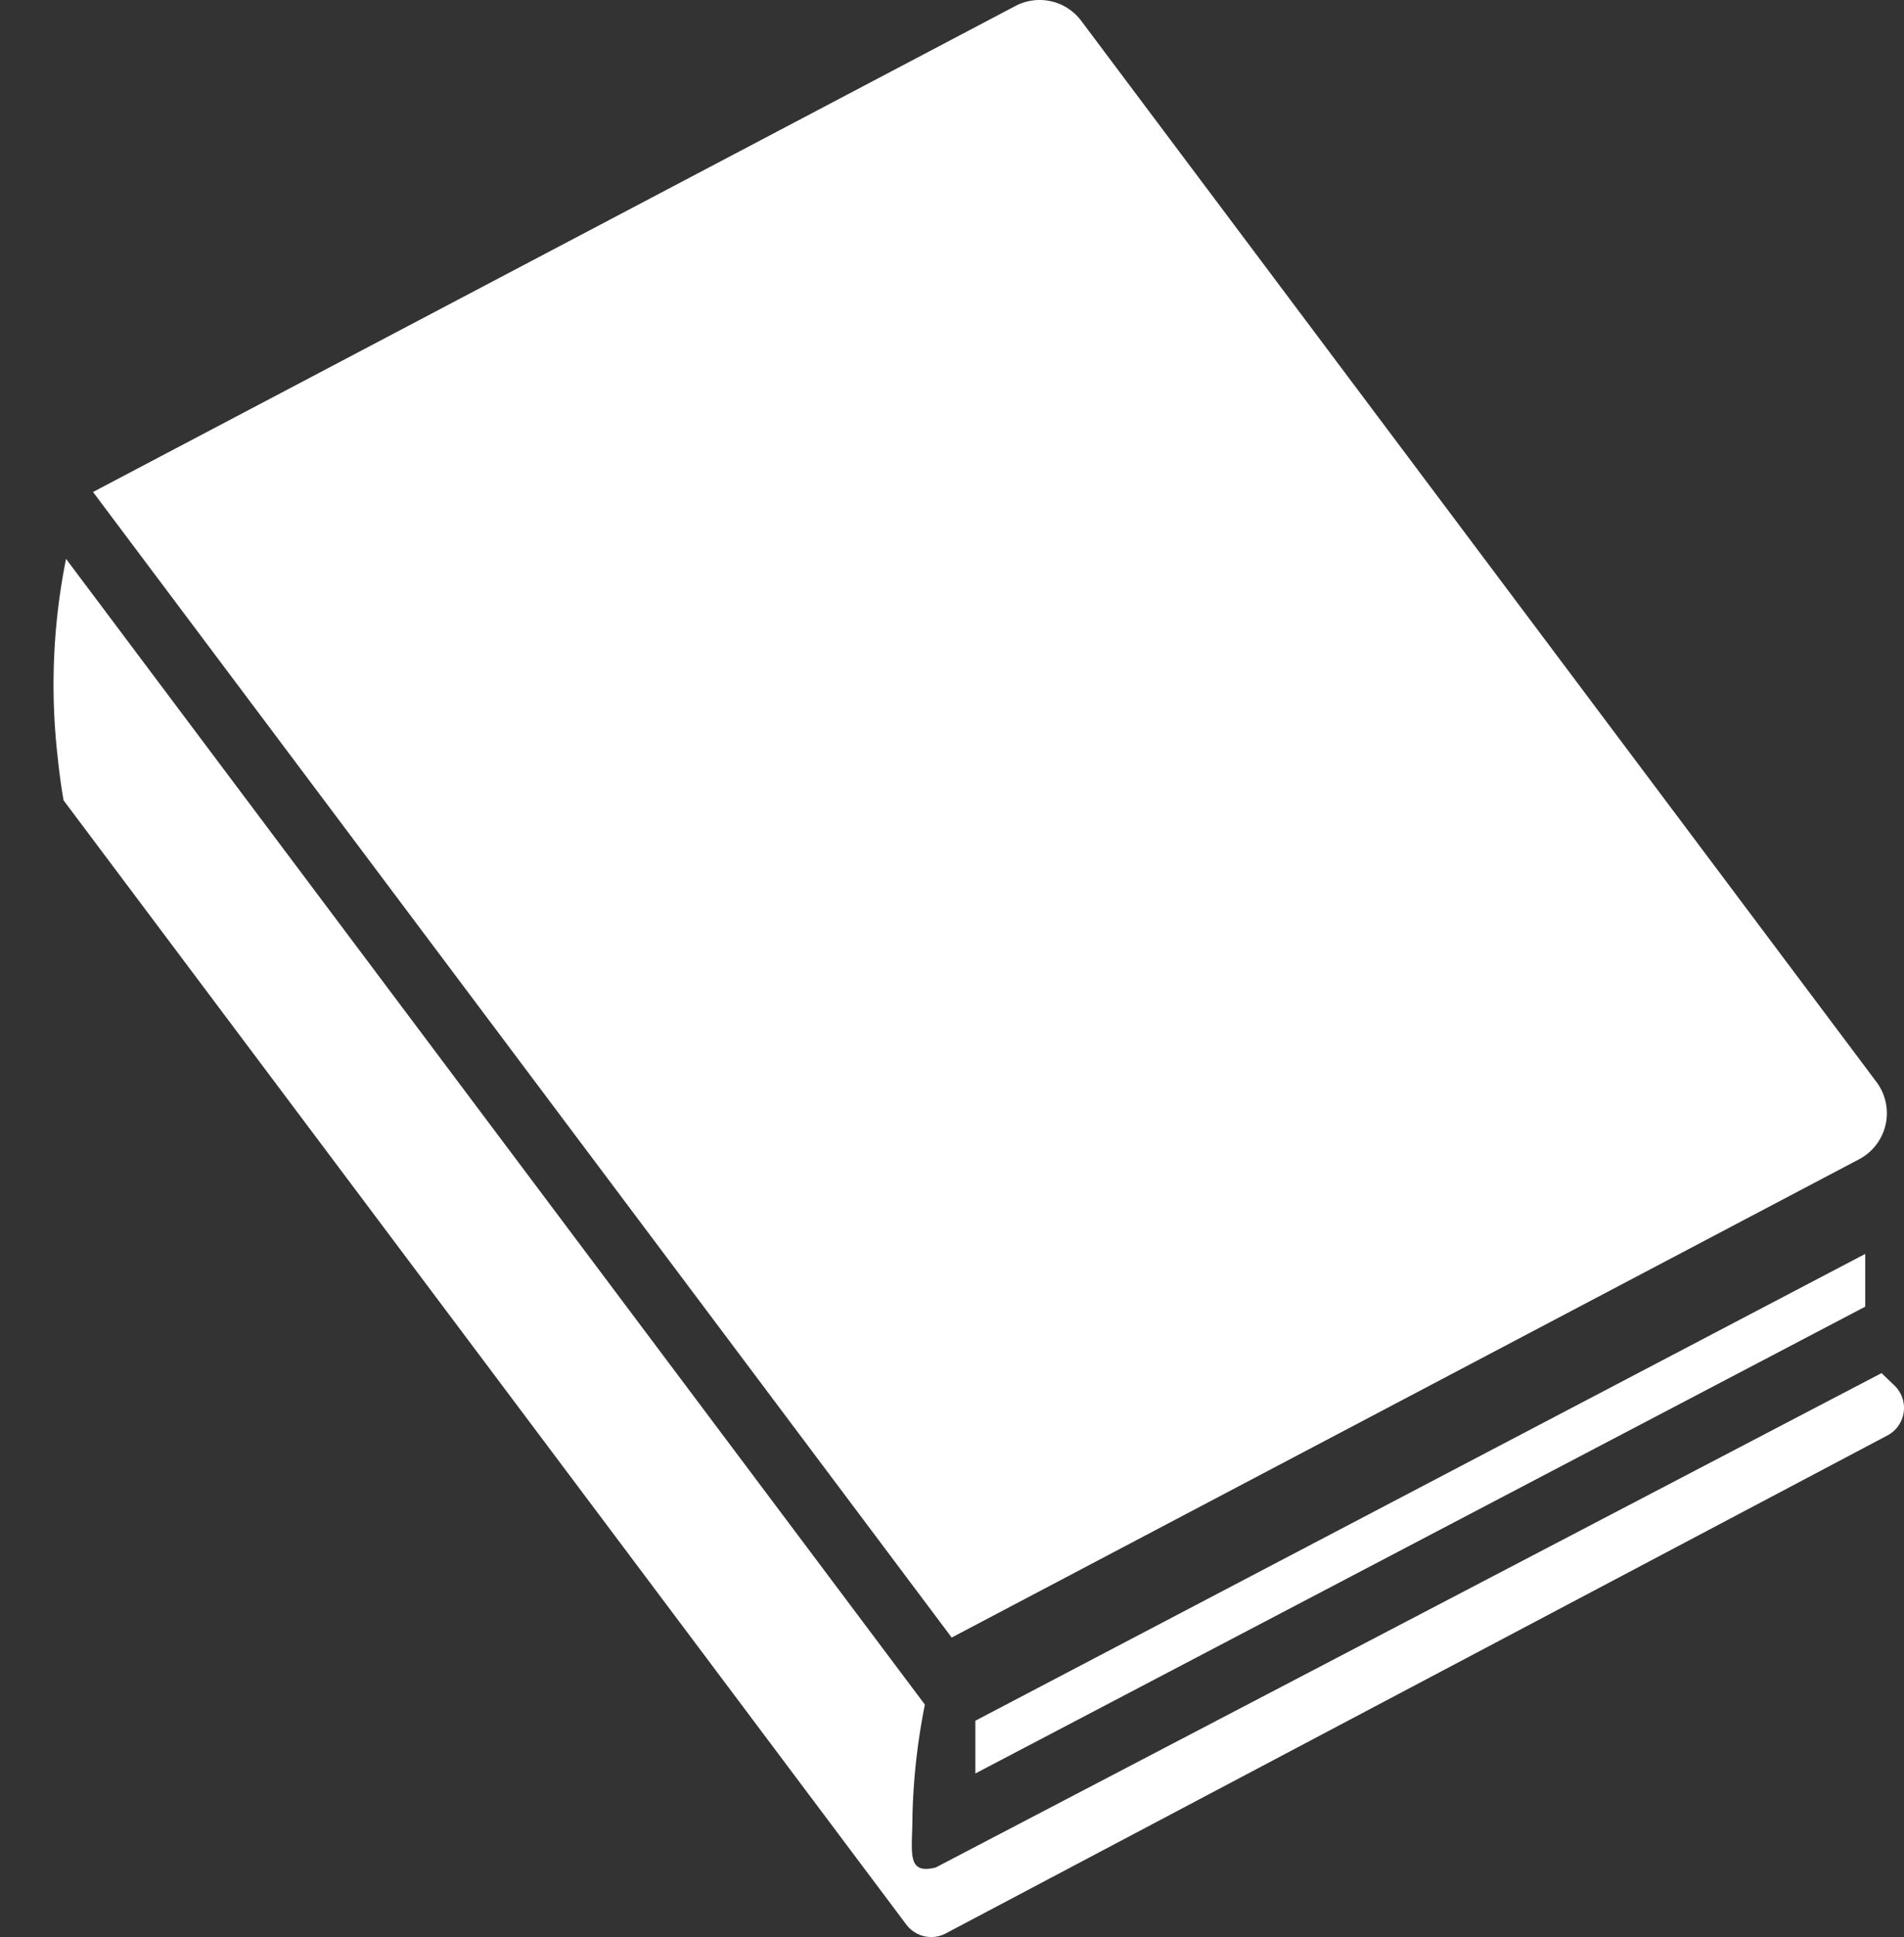
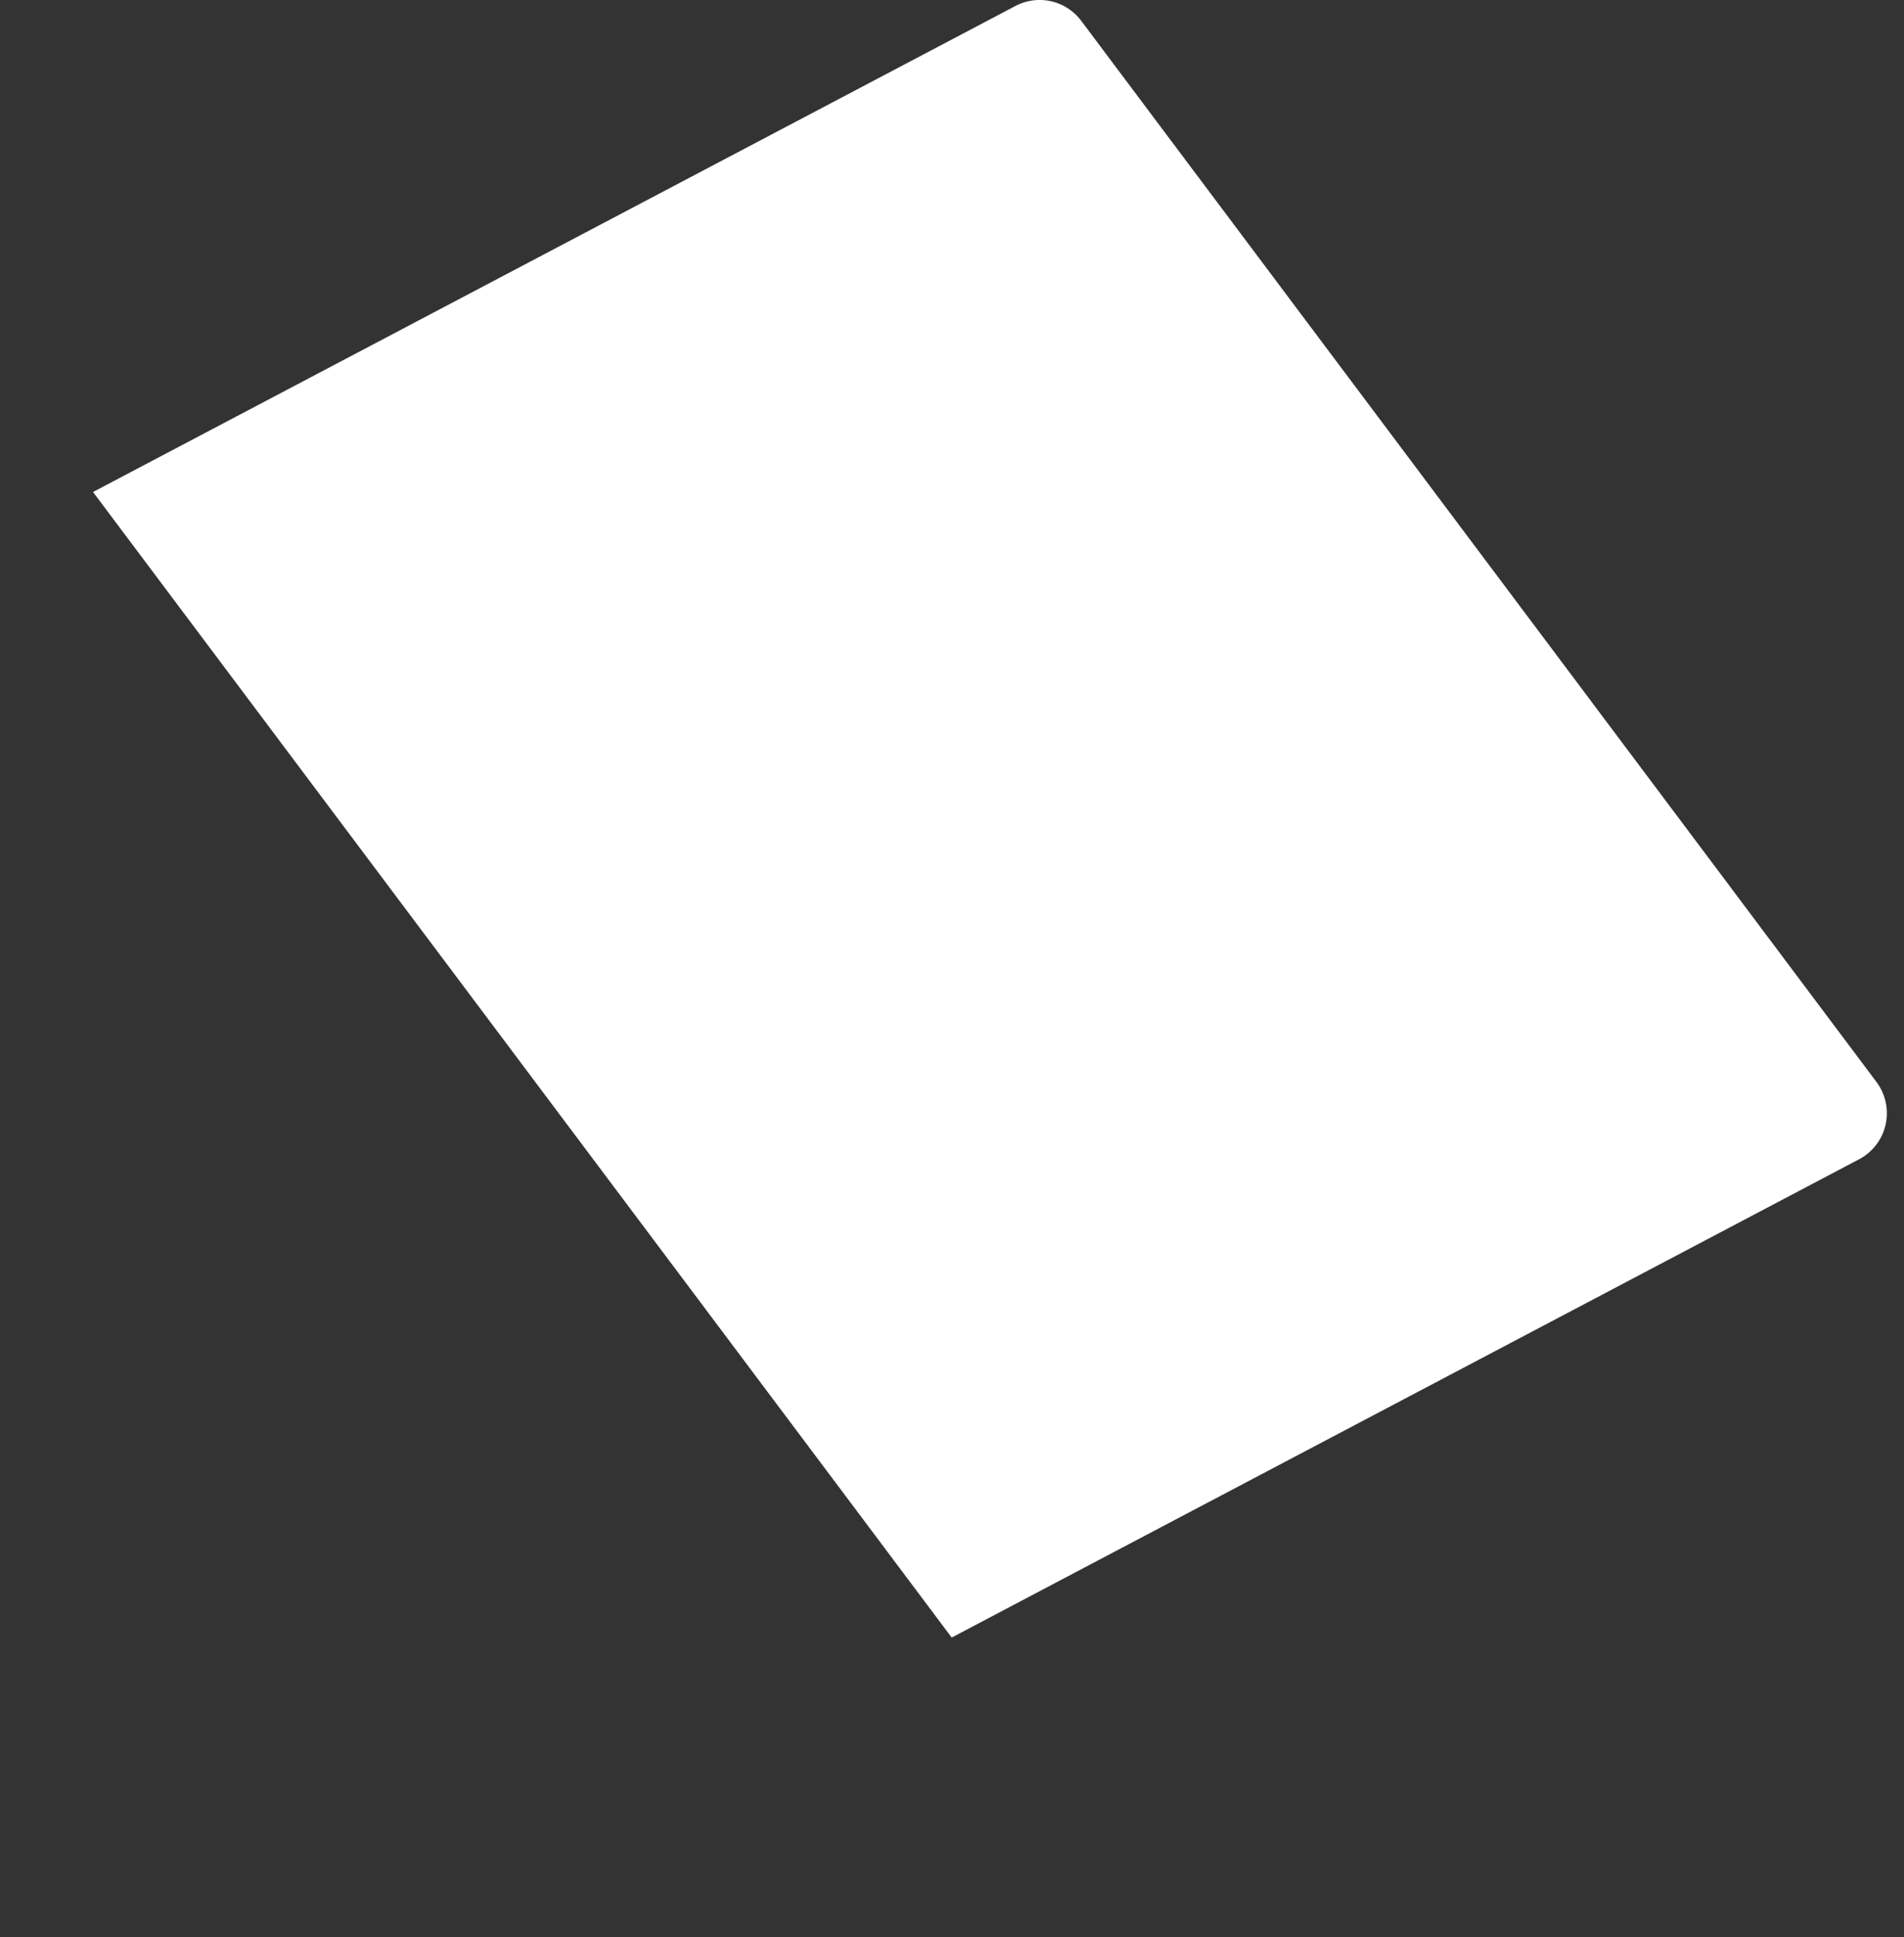
<svg xmlns="http://www.w3.org/2000/svg" height="38.4" width="37.764">
  <rect width="100%" height="100%" fill="#333333" stroke="none" />
  <g fill="#fff">
    <path d="M36.873 22.981a1.032 1.032 0 00.345-1.532L21.445.413a1.03 1.03 0 00-1.306-.294L1.845 9.753l17.031 22.709z" />
-     <path d="M37.573 27.465l-.254-.245-18.759 9.8c-.6.151-.461-.316-.462-1.046a12.793 12.793 0 01.246-2.183L1.31 11.079a12.66 12.66 0 00-.176 3.841L0 13.408l1.134 1.512c.032.312.071.627.127.946l16.714 22.285a.618.618 0 00.784.176l18.674-9.87a.617.617 0 00.14-.993z" />
-     <path d="M19.345 35.157l17.65-9.254v-1.046l-17.65 9.254z" />
  </g>
</svg>